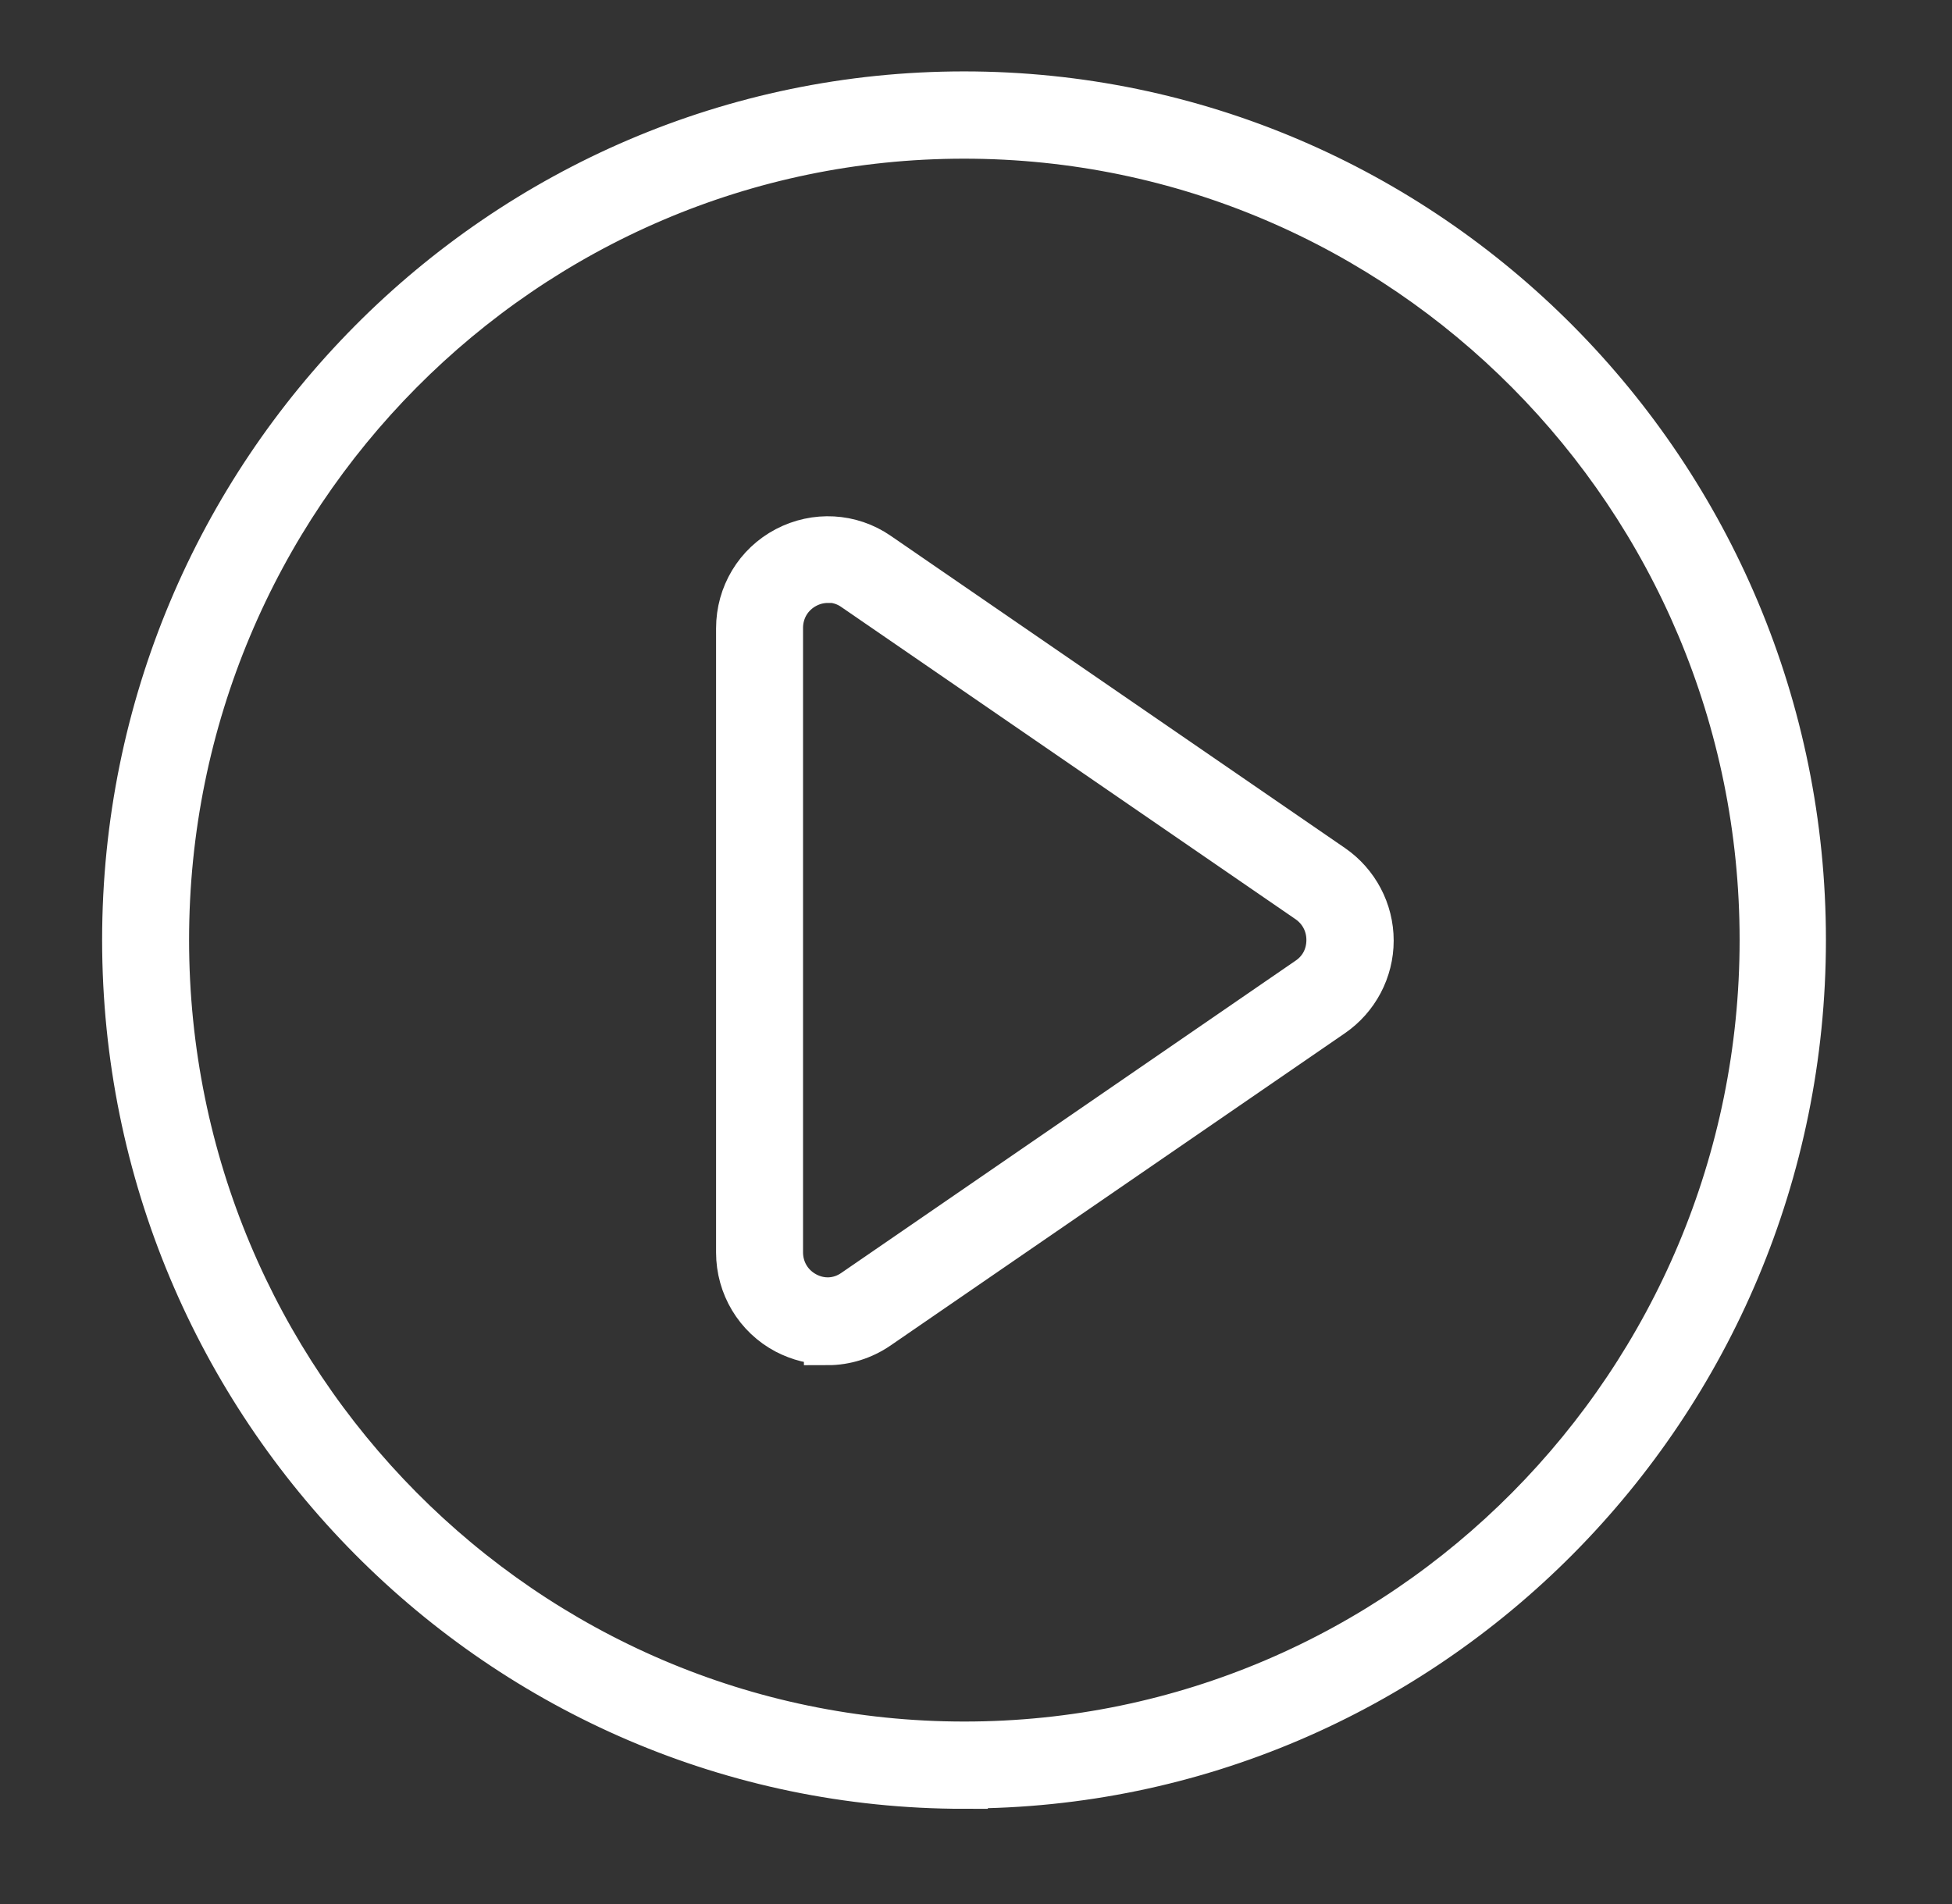
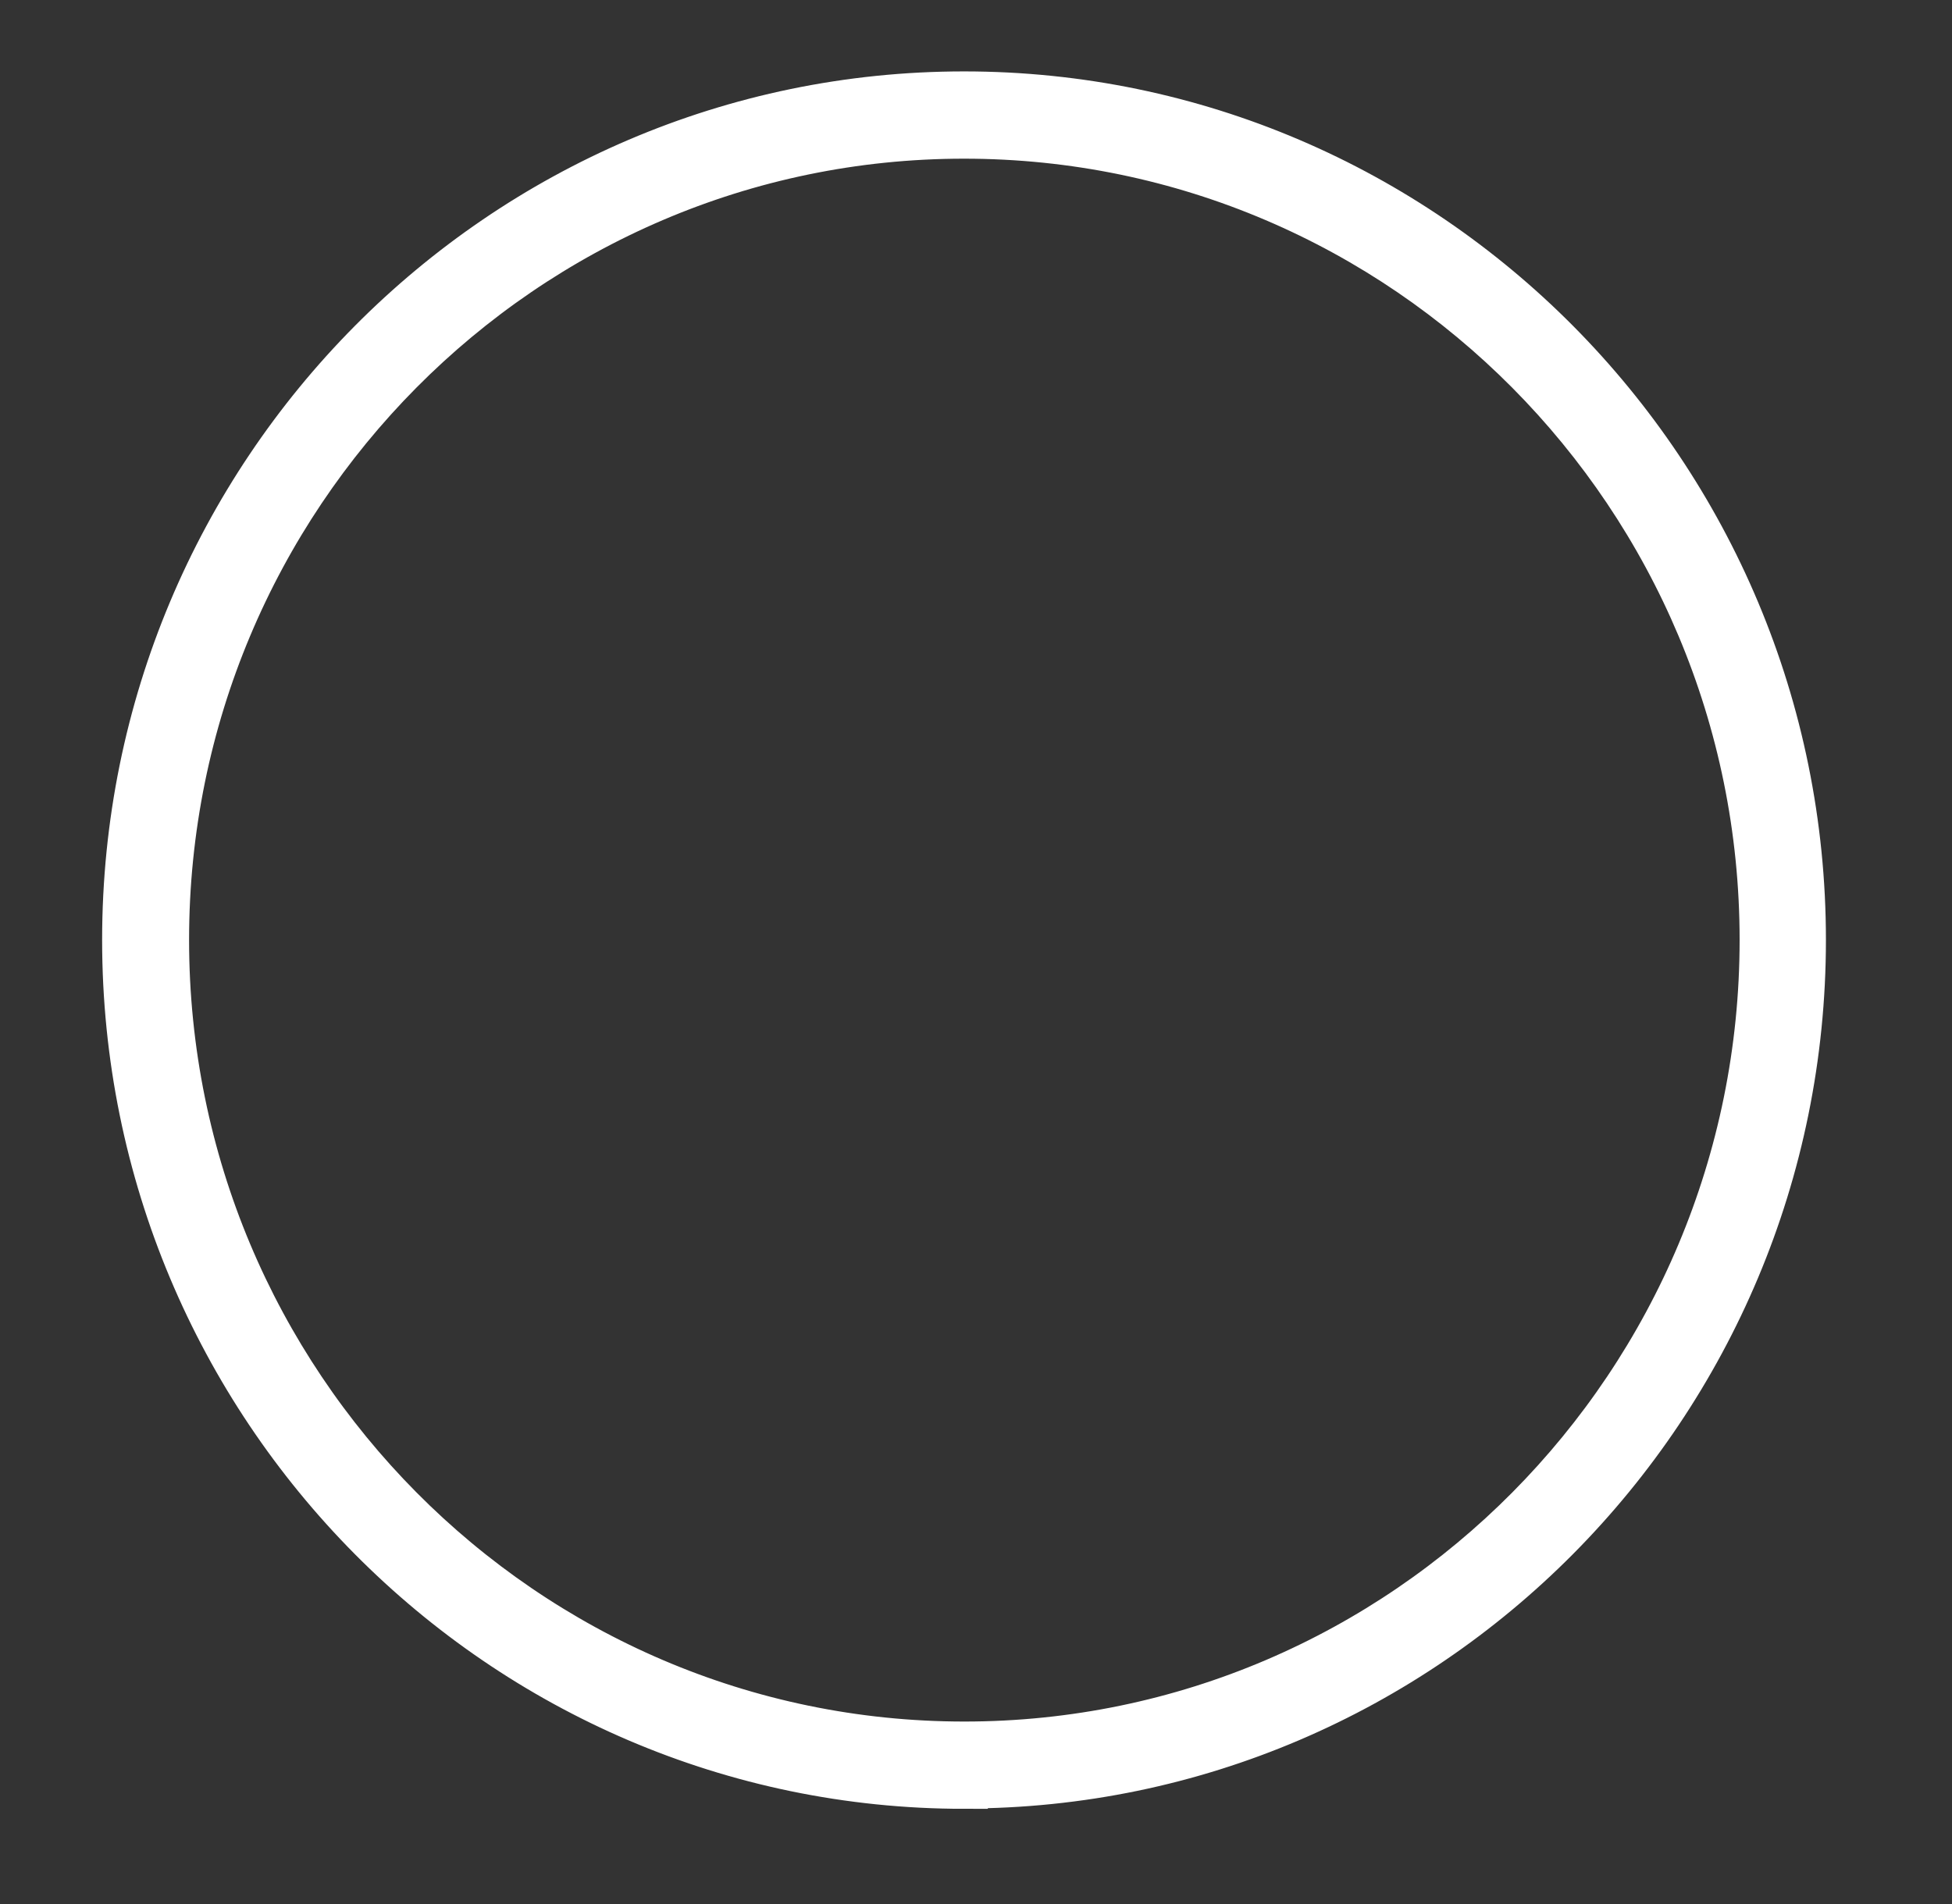
<svg xmlns="http://www.w3.org/2000/svg" width="82" height="80" viewBox="0 0 82 80" fill="none">
  <rect x="0" y="0" width="82" height="80" fill="#333333" stroke="none" />
  <path d="M40.497 75C21.082 75 5.29 59.08 5.29 39.493C5.29 19.907 21.082 4 40.497 4C59.913 4 75.704 19.92 75.704 39.493C75.704 59.067 59.913 74.987 40.497 74.987V75ZM40.497 5.667C21.994 5.667 6.943 20.84 6.943 39.493C6.943 58.147 21.994 73.333 40.51 73.333C59.026 73.333 74.078 58.16 74.078 39.493C74.078 20.827 59.013 5.667 40.497 5.667Z" fill="white" stroke="white" stroke-width="2" />
-   <path d="M34.771 56.334C34.176 56.334 33.594 56.187 33.052 55.907C31.835 55.267 31.081 54 31.081 52.627V26.4C31.081 25.014 31.835 23.76 33.052 23.12C34.269 22.48 35.723 22.56 36.847 23.334L55.932 36.454C56.938 37.147 57.546 38.294 57.546 39.52C57.546 40.747 56.938 41.894 55.932 42.587L36.847 55.707C36.226 56.134 35.498 56.36 34.771 56.36V56.334ZM34.771 24.334C34.44 24.334 34.123 24.414 33.819 24.574C33.144 24.934 32.734 25.614 32.734 26.387V52.614C32.734 53.387 33.144 54.067 33.819 54.427C34.493 54.787 35.274 54.747 35.908 54.307L54.993 41.187C55.562 40.8 55.879 40.187 55.879 39.494C55.879 38.8 55.549 38.187 54.993 37.8L35.908 24.68C35.565 24.44 35.168 24.32 34.771 24.32V24.334Z" fill="white" stroke="white" stroke-width="2" />
</svg>